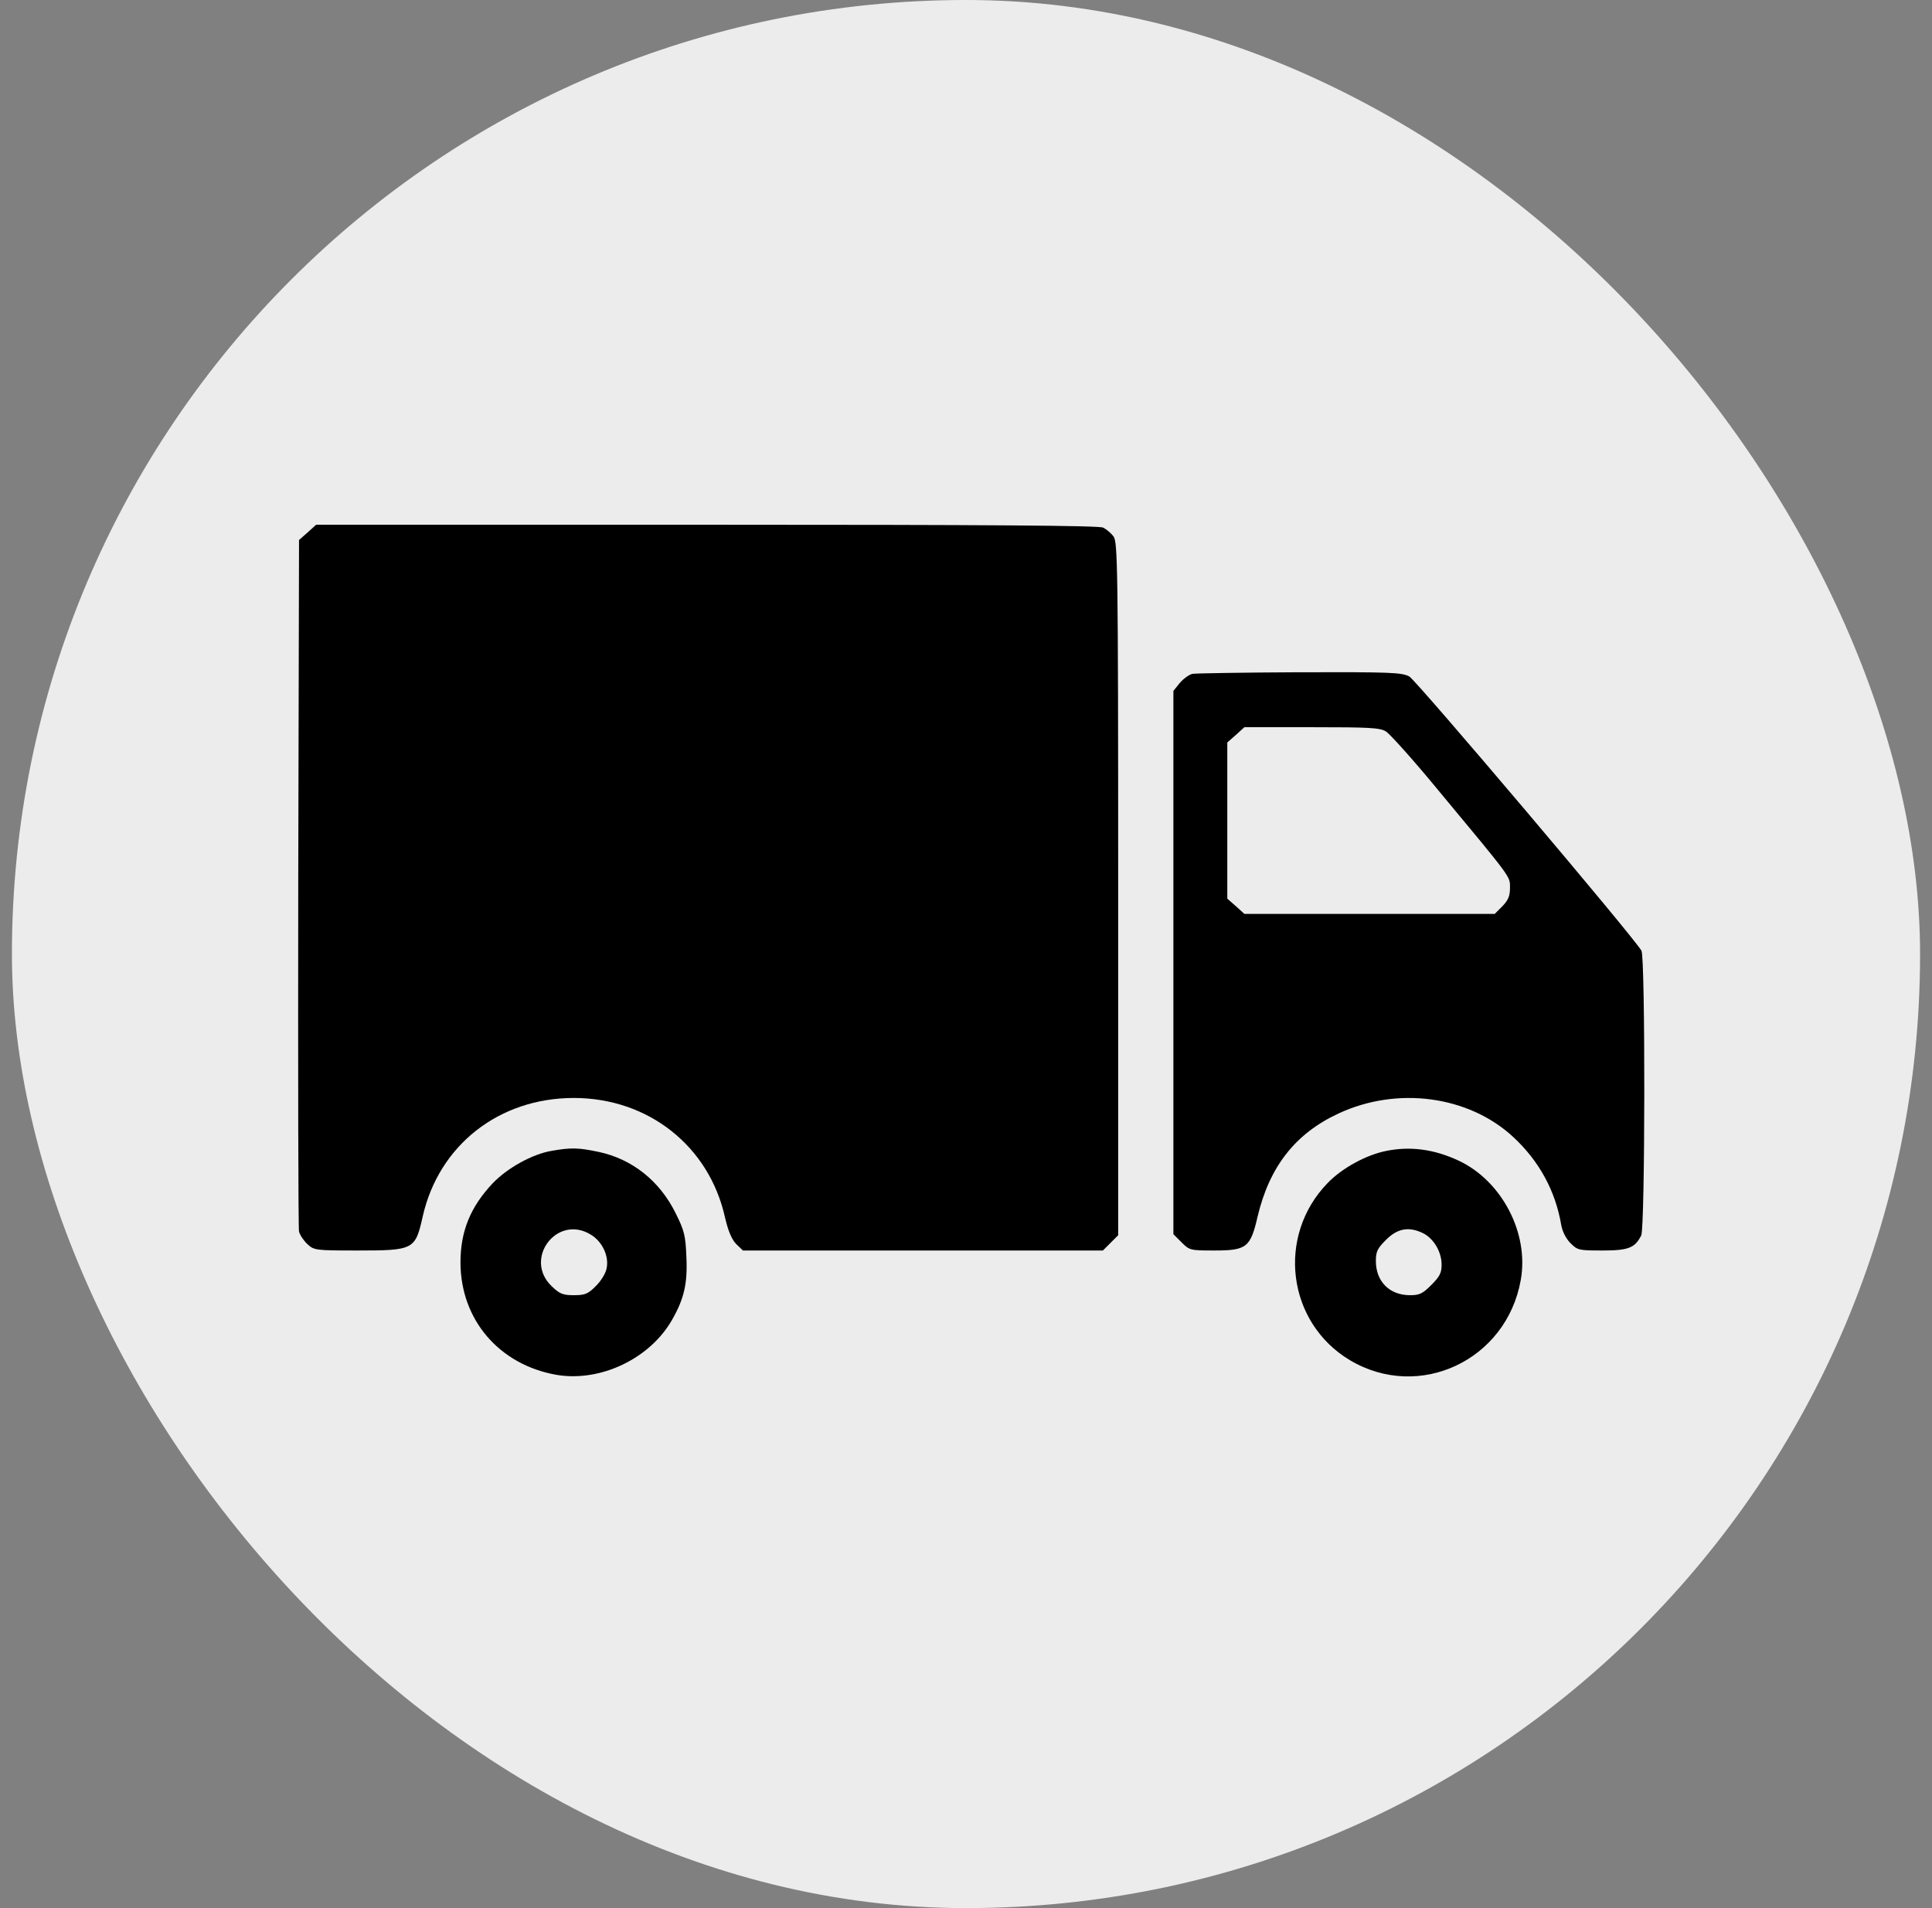
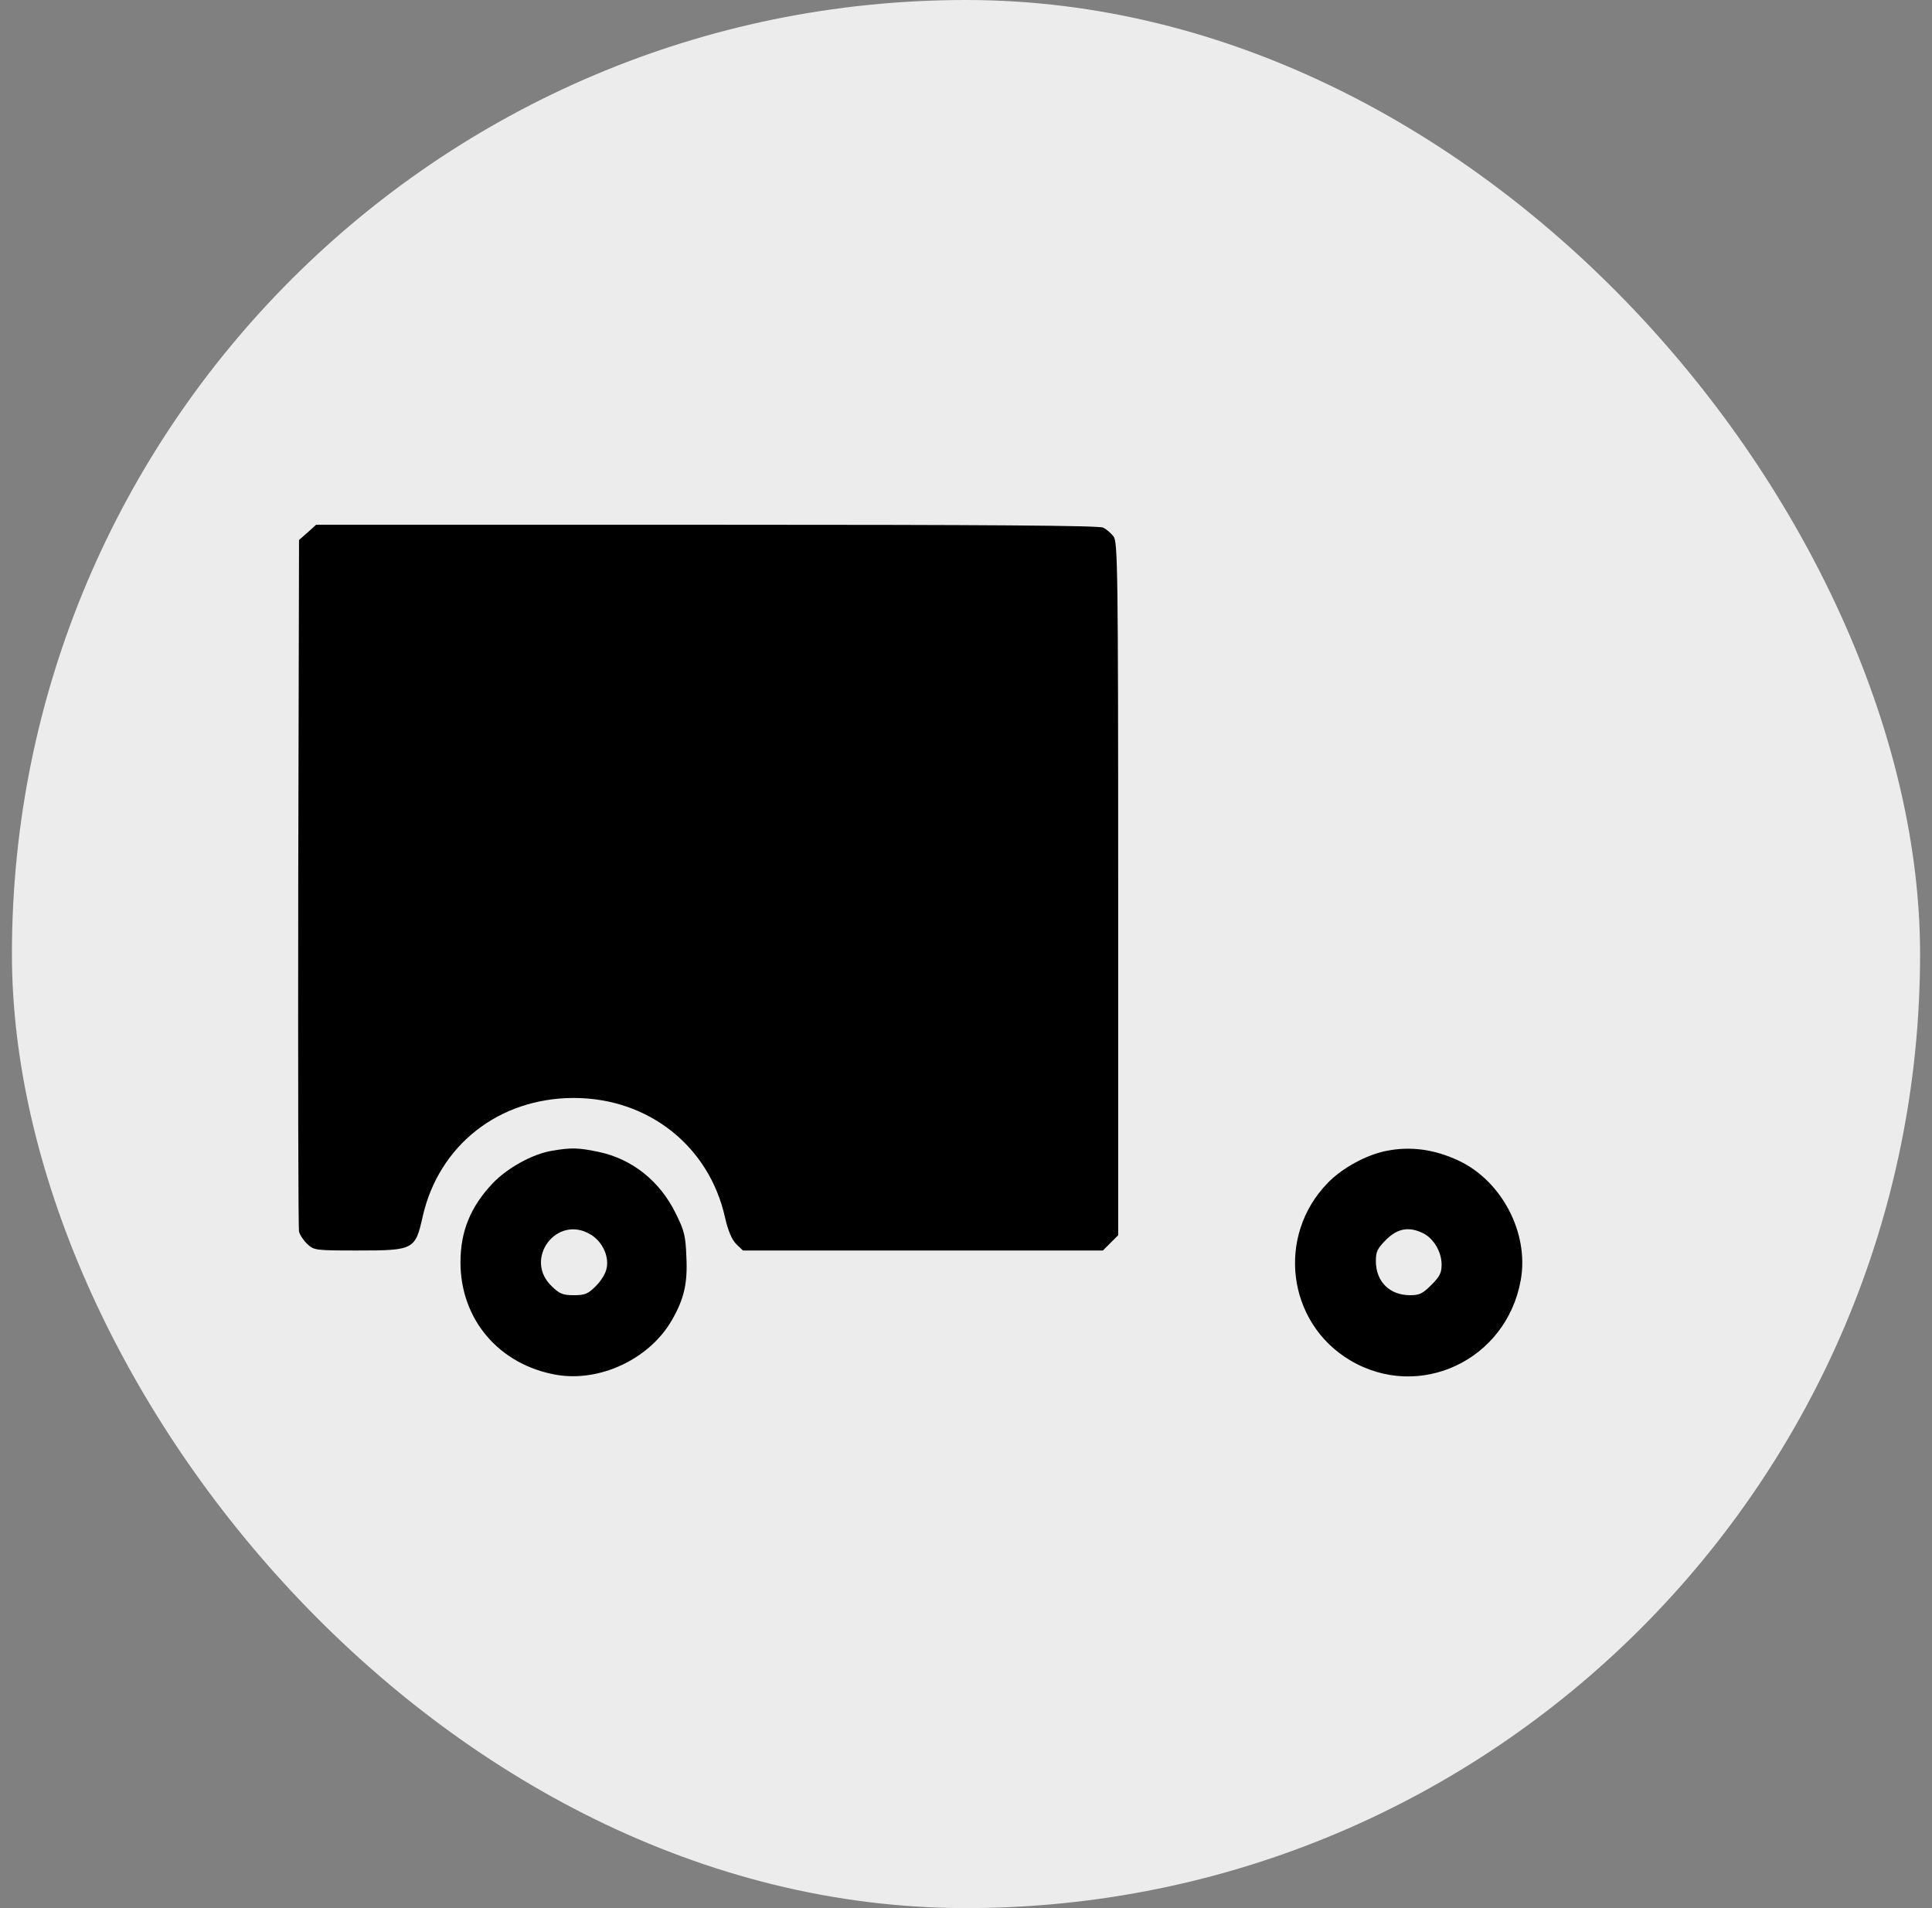
<svg xmlns="http://www.w3.org/2000/svg" fill="none" viewBox="0 0 81 80" height="80" width="81">
  <rect x="0" y="0" width="81" height="80" fill="#808080" stroke="none" />
  <rect fill="#ECECEC" rx="40" height="80" width="80" x="0.5" />
  <path fill="black" d="M12.901 22.32L12.537 22.64L12.504 37.016C12.493 44.921 12.504 51.503 12.537 51.635C12.57 51.778 12.736 52.021 12.89 52.164C13.166 52.418 13.221 52.429 14.985 52.429C17.344 52.429 17.41 52.396 17.719 51.017C18.391 48.019 20.916 46.034 24.058 46.034C27.178 46.034 29.736 48.052 30.398 51.051C30.53 51.613 30.673 51.955 30.861 52.153L31.147 52.429H38.688H46.24L46.56 52.109L46.88 51.789V37.247C46.88 23.643 46.858 22.706 46.681 22.485C46.582 22.353 46.384 22.187 46.251 22.121C46.075 22.033 41.478 22 29.637 22H13.254L12.901 22.32Z" />
-   <path fill="black" d="M50 28.251C49.867 28.273 49.625 28.45 49.47 28.626L49.195 28.968V40.356V51.745L49.537 52.087C49.867 52.418 49.9 52.429 50.904 52.429C52.26 52.429 52.425 52.307 52.723 51.017C53.219 48.912 54.31 47.523 56.118 46.685C58.577 45.538 61.565 45.935 63.439 47.666C64.531 48.68 65.214 49.926 65.457 51.37C65.501 51.624 65.655 51.933 65.842 52.12C66.14 52.418 66.195 52.429 67.188 52.429C68.279 52.429 68.543 52.319 68.808 51.8C68.974 51.481 68.984 40.158 68.819 39.86C68.532 39.331 59.393 28.538 59.084 28.361C58.764 28.196 58.346 28.174 54.487 28.185C52.15 28.196 50.132 28.229 50 28.251ZM58.103 30.666C58.268 30.765 59.249 31.856 60.275 33.102C63.417 36.884 63.307 36.729 63.307 37.225C63.307 37.567 63.23 37.744 62.987 37.997L62.667 38.317H57.419H52.172L51.819 37.997L51.455 37.677V34.403V31.129L51.819 30.809L52.172 30.489H54.994C57.397 30.489 57.86 30.511 58.103 30.666Z" />
  <path fill="black" d="M23.132 48.25C22.327 48.383 21.269 48.967 20.651 49.617C19.725 50.599 19.306 51.624 19.306 52.925C19.306 55.328 20.927 57.225 23.341 57.644C25.183 57.952 27.255 56.96 28.181 55.328C28.678 54.457 28.832 53.807 28.777 52.705C28.744 51.8 28.689 51.591 28.325 50.863C27.663 49.518 26.506 48.592 25.095 48.294C24.257 48.118 23.948 48.107 23.132 48.25ZM24.775 51.767C25.249 52.054 25.535 52.66 25.436 53.157C25.403 53.377 25.205 53.697 24.984 53.917C24.654 54.248 24.532 54.303 24.058 54.303C23.606 54.303 23.463 54.248 23.143 53.939C21.919 52.793 23.352 50.885 24.775 51.767Z" />
  <path fill="black" d="M58.136 48.25C57.287 48.416 56.273 48.967 55.666 49.596C53.506 51.812 53.958 55.45 56.593 57.026C59.492 58.757 63.163 57.037 63.759 53.664C64.112 51.701 62.965 49.507 61.146 48.658C60.132 48.184 59.139 48.052 58.136 48.25ZM59.68 51.712C60.121 51.944 60.44 52.495 60.44 53.024C60.44 53.366 60.363 53.52 60.01 53.873C59.647 54.237 59.514 54.303 59.117 54.303C58.257 54.303 57.684 53.73 57.684 52.87C57.684 52.473 57.75 52.341 58.114 51.977C58.599 51.492 59.084 51.415 59.68 51.712Z" />
</svg>